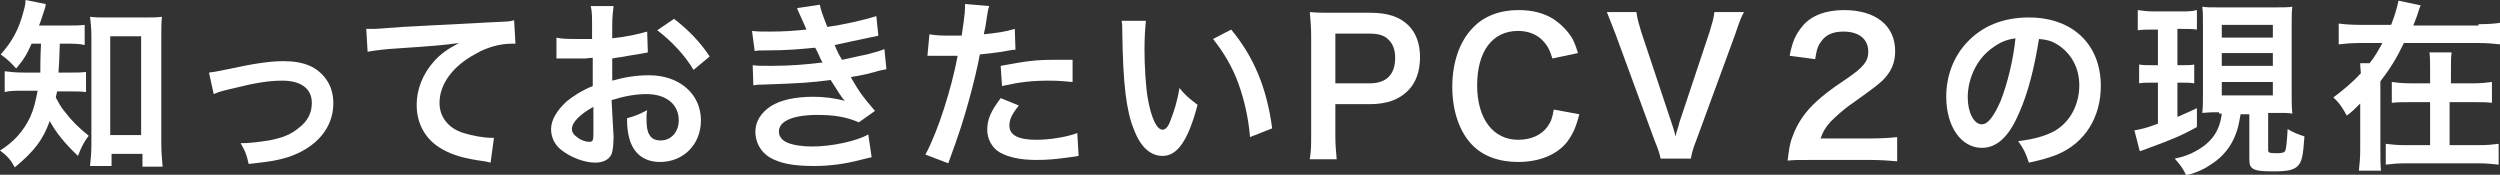
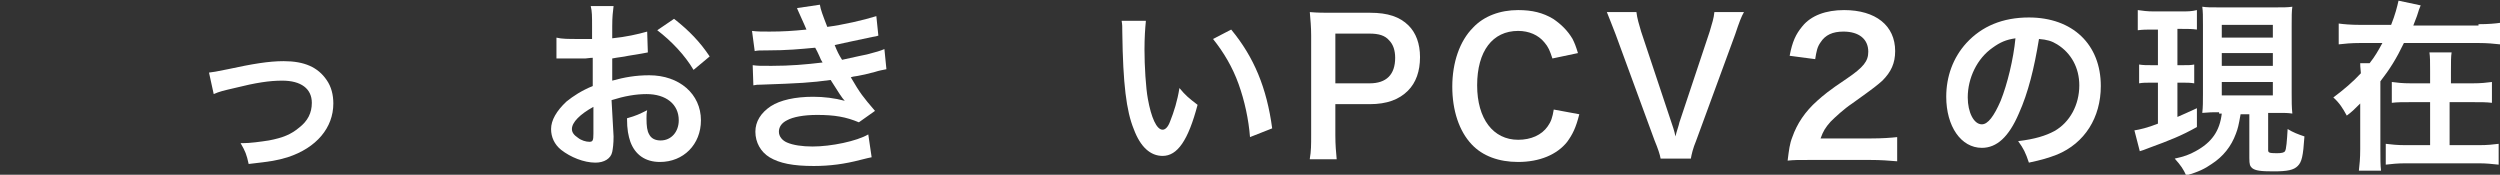
<svg xmlns="http://www.w3.org/2000/svg" version="1.1" id="レイヤー_1" x="0px" y="0px" viewBox="0 0 372 26" style="enable-background:new 0 0 372 26;" xml:space="preserve">
  <rect x="0" y="0" width="372" height="26" fill="#333333" stroke="none" />
  <style type="text/css">
	.st0{fill:#FFFFFF;}
</style>
  <g>
    <g>
      <g>
-         <path class="st0" d="M4.7,6.5C4,8.1,3.5,8.9,2.4,10.2C1.7,9.4,1.1,8.8,0.1,8.1c1.7-1.9,2.7-3.7,3.4-6.4C3.7,1,3.8,0.5,3.8,0     l3,0.6C6.8,1,6.7,1.2,6.4,2.1c-0.2,0.6-0.3,1-0.6,1.7h4.1c1.3,0,1.9,0,2.7-0.1v3C11.8,6.5,11,6.5,9.9,6.5h-1     c-0.1,2.9-0.1,2.9-0.2,4.3h1.6c1.2,0,1.8,0,2.5-0.1v3c-0.7-0.1-1.5-0.1-2.6-0.1H8.5c-0.1,0.4-0.1,0.5-0.2,0.9     c0.6,1.1,0.8,1.5,1.4,2.2c1.1,1.4,1.9,2.2,3.5,3.5c-0.7,0.9-1.1,1.7-1.6,3c-1.9-1.8-3.3-3.5-4.2-5.2c-1,2.8-2.3,4.5-5.2,6.9     c-0.6-1.1-1.1-1.7-2.2-2.5c2.1-1.3,3.5-2.9,4.5-5c0.5-1.1,0.8-2.3,1.1-3.9H3.6c-1.4,0-2.2,0-2.9,0.2v-3.1c0.8,0.1,1.5,0.2,3,0.2     h2.3C6,9.9,6,8.5,6.1,6.5H4.7z M16.4,24.7h-3c0.1-0.9,0.2-2.1,0.2-3.1V5.4c0-1.1-0.1-2-0.2-2.9c0.8,0.1,1.3,0.1,2.5,0.1h5.7     c1.1,0,1.7,0,2.5-0.1c-0.1,0.9-0.1,1.6-0.1,2.9v15.9c0,1.3,0.1,2.4,0.2,3.5h-3v-1.9h-4.6V24.7z M16.5,20.1H21V5.4h-4.6V20.1z" />
        <path class="st0" d="M31.1,10.8c0.8-0.1,0.8-0.1,2.8-0.5c3.7-0.8,6.1-1.2,8.3-1.2c3.1,0,5.1,0.9,6.4,2.8c0.7,1,1,2.2,1,3.5     c0,3.6-2.5,6.6-6.8,8c-1.7,0.5-2.3,0.6-5.8,1c-0.3-1.4-0.5-1.9-1.2-3.1c0.2,0,0.3,0,0.4,0c1,0,2.5-0.2,3.8-0.4     c2.1-0.4,3.3-0.9,4.5-1.9c1.3-1,1.9-2.2,1.9-3.7c0-2.1-1.6-3.3-4.4-3.3c-1.9,0-3.9,0.3-7.1,1.1c-1.7,0.4-2.2,0.5-3.1,0.9     L31.1,10.8z" />
-         <path class="st0" d="M54.5,4.3c0.6,0,0.9,0,1,0C56,4.3,56,4.3,60,4c1.5-0.1,6-0.3,13.4-0.7c2.2-0.1,2.6-0.1,3.1-0.3l0.2,3.5     c-0.3,0-0.3,0-0.6,0c-1.6,0-3.6,0.5-5.3,1.5c-3.4,1.8-5.4,4.5-5.4,7.3c0,2.1,1.3,3.8,3.6,4.5c1.3,0.4,3,0.7,4,0.7     c0,0,0.3,0,0.5,0L73,24.2c-0.3-0.1-0.5-0.1-0.9-0.2c-3-0.4-4.7-0.9-6.3-1.8c-2.5-1.4-3.8-3.8-3.8-6.6c0-2.3,0.9-4.6,2.6-6.5     c1-1.1,2-1.8,3.7-2.7c-2.2,0.3-3.2,0.4-9.1,0.8c-1.8,0.1-3.4,0.3-4.5,0.5L54.5,4.3z" />
        <path class="st0" d="M91.3,20.3c0,1.1-0.1,1.8-0.2,2.3c-0.2,1-1.2,1.6-2.5,1.6c-1.7,0-3.7-0.8-5.1-1.9c-1-0.8-1.5-1.9-1.5-3.1     c0-1.3,0.8-2.7,2.3-4.1c1-0.8,2.2-1.6,3.9-2.3l0-4.2c-0.2,0-0.2,0-1.1,0.1c-0.4,0-0.8,0-1.5,0c-0.4,0-1.2,0-1.5,0     c-0.3,0-0.6,0-0.7,0c-0.1,0-0.3,0-0.6,0l0-3.1c0.8,0.2,1.8,0.2,3.3,0.2c0.3,0,0.6,0,0.9,0c0.6,0,0.8,0,1.1,0V4     c0-1.6,0-2.3-0.2-3.1h3.4c-0.1,0.9-0.2,1.5-0.2,3v1.8c2-0.2,3.8-0.6,5.2-1l0.1,3.1c-0.5,0.1-1,0.2-2.9,0.5     c-0.9,0.2-1.4,0.2-2.4,0.4V12c1.8-0.5,3.5-0.8,5.5-0.8c4.5,0,7.7,2.8,7.7,6.7c0,3.6-2.6,6.2-6.1,6.2c-2.2,0-3.7-1.1-4.4-3     c-0.3-0.9-0.5-1.8-0.5-3.5c1.4-0.4,1.8-0.6,3-1.2c-0.1,0.5-0.1,0.8-0.1,1.2c0,1.2,0.1,1.9,0.4,2.4c0.3,0.6,0.9,0.9,1.7,0.9     c1.6,0,2.7-1.3,2.7-3c0-2.4-1.9-3.9-4.8-3.9c-1.6,0-3.3,0.3-5.2,0.9L91.3,20.3z M88.3,15.9c-2,1.1-3.2,2.3-3.2,3.3     c0,0.5,0.3,0.9,0.9,1.3c0.5,0.4,1.2,0.6,1.7,0.6c0.5,0,0.6-0.2,0.6-1.2V15.9z M103.2,10.4c-1.3-2.2-3.3-4.3-5.4-5.9l2.5-1.7     c2.3,1.8,3.9,3.5,5.3,5.6L103.2,10.4z" />
        <path class="st0" d="M111.9,4.6c0.8,0.1,1.4,0.1,2.6,0.1c2,0,3.5-0.1,5.5-0.3c-0.1-0.2-0.1-0.2-0.3-0.7c-0.7-1.6-1.1-2.4-1.1-2.5     l3.4-0.5c0.1,0.7,0.4,1.5,1.1,3.3c2.3-0.3,5.4-1,7.3-1.6l0.3,2.9c-0.3,0.1-0.3,0.1-0.9,0.2c-1.8,0.4-4.8,1-5.6,1.2     c0.4,1,0.6,1.4,1.1,2.2c2.3-0.5,3.6-0.8,3.7-0.8c1.5-0.4,1.9-0.5,2.6-0.8l0.3,3c-0.5,0.1-1.1,0.2-1.7,0.4c-1.1,0.3-2,0.5-2.6,0.6     c-0.7,0.1-0.7,0.1-1,0.2c1.4,2.4,1.8,2.9,3.6,5l-2.4,1.7c-1.9-0.8-3.6-1.1-6.2-1.1c-2,0-3.6,0.3-4.5,0.8c-0.8,0.4-1.2,1-1.2,1.7     c0,0.7,0.5,1.3,1.2,1.6c0.9,0.4,2.3,0.6,3.8,0.6c2.8,0,6.6-0.8,8.3-1.8l0.5,3.4c-0.5,0.1-0.5,0.1-1.7,0.4     c-2.3,0.6-4.5,0.9-6.9,0.9c-3.1,0-5.1-0.4-6.6-1.3c-1.3-0.8-2.1-2.2-2.1-3.8c0-1.5,0.8-2.8,2.3-3.8c1.4-0.9,3.6-1.4,6.3-1.4     c1.6,0,3.2,0.2,4.7,0.6c-0.4-0.4-0.9-1.2-2.1-3.1c-2.9,0.4-4.6,0.5-10.4,0.7c-0.5,0-0.6,0-1.1,0.1l-0.1-3     c0.8,0.1,0.9,0.1,2.8,0.1c2.8,0,5.1-0.2,7.6-0.5c-0.2-0.3-0.3-0.5-0.5-1c-0.3-0.6-0.3-0.7-0.6-1.2c-2.2,0.2-4.1,0.4-7.2,0.4     c-1.1,0-1.3,0-1.8,0.1L111.9,4.6z" />
-         <path class="st0" d="M138.3,5.1c1,0.2,2,0.2,3.6,0.2c0.3,0,0.6,0,1.2,0c0.2-1.3,0.5-3.4,0.5-4.2c0-0.1,0-0.3,0-0.5l3.6,0.3     c-0.2,0.6-0.2,0.6-0.5,2.6c-0.1,0.8-0.2,0.9-0.3,1.6c2-0.2,3.3-0.4,4.6-0.8l0.1,3.1c-0.2,0-0.2,0-0.9,0.1     c-1.4,0.3-3.5,0.5-4.4,0.6c-0.3,1.7-1,4.6-1.7,7.1c-0.8,2.8-1.2,4.2-3,9.1l-3.4-1.3c1.9-3.5,3.9-9.9,4.8-14.7c-0.2,0-0.3,0-0.4,0     h-1.6c-0.1,0-0.4,0-0.9,0c-0.5,0-0.9,0-1.1,0c-0.1,0-0.3,0-0.5,0L138.3,5.1z M151.6,15.7c-1.1,1.4-1.4,2.1-1.4,3     c0,1.4,1.3,2.1,4,2.1c2,0,4.5-0.4,6.1-1l0.2,3.4c-0.5,0.1-0.7,0.1-1.3,0.2c-2.2,0.3-3.4,0.4-5,0.4c-2.4,0-4.1-0.4-5.4-1.1     c-1.2-0.7-1.9-2-1.9-3.4c0-1.5,0.5-2.7,2-4.7L151.6,15.7z M159.6,12.2c-1.3-0.1-2-0.2-3.4-0.2c-2.7,0-4.4,0.2-7.1,0.8l-0.2-3     c3.8-0.7,5.1-0.9,8-0.9c0.7,0,1,0,2.7,0L159.6,12.2z" />
        <path class="st0" d="M170.5,3.2c-0.1,1-0.2,2.4-0.2,4.2c0,2.4,0.2,5.7,0.5,7.3c0.5,2.8,1.3,4.6,2.2,4.6c0.4,0,0.8-0.4,1.1-1.2     c0.6-1.5,1.1-3.1,1.4-5c0.9,1.1,1.4,1.5,2.7,2.5c-1.4,5.3-3,7.6-5.2,7.6c-1.8,0-3.3-1.3-4.3-4c-1.1-2.7-1.6-6.7-1.7-14.3     c0-1,0-1.2-0.1-1.8H170.5z M183.2,4.4c3.4,4.1,5.3,8.7,6.1,14.7l-3.3,1.3c-0.2-2.6-0.8-5.4-1.7-7.9c-0.9-2.5-2.2-4.7-3.8-6.7     L183.2,4.4z" />
        <path class="st0" d="M194.9,23.6c0.2-1.1,0.2-2.1,0.2-3.5V5.3c0-1.3-0.1-2.3-0.2-3.5c1.2,0.1,2,0.1,3.4,0.1h5.6     c2.6,0,4.4,0.6,5.7,1.9c1.1,1.1,1.7,2.7,1.7,4.7c0,2.1-0.6,3.8-1.8,5c-1.3,1.3-3.1,2-5.7,2h-5.1v4.6c0,1.5,0.1,2.5,0.2,3.6H194.9     z M203.8,12.4c2.5,0,3.8-1.3,3.8-3.8c0-1.1-0.3-2-0.9-2.6c-0.6-0.7-1.5-1-2.9-1h-5.1v7.4H203.8z" />
        <path class="st0" d="M235,17c-0.5,2-1,3-1.8,4.1c-1.5,1.9-4.1,3-7.3,3c-2.9,0-5.3-0.9-6.9-2.6c-1.9-2-2.9-5.1-2.9-8.6     c0-3.6,1.1-6.8,3.1-8.8c1.6-1.7,4-2.6,6.7-2.6c2.1,0,3.7,0.4,5.2,1.3c1.2,0.8,2.2,1.8,2.9,3c0.3,0.6,0.5,1.1,0.8,2.1L231,8.7     c-0.4-1.2-0.6-1.7-1.2-2.4c-0.9-1.1-2.3-1.7-3.9-1.7c-3.8,0-6.1,3-6.1,8.1c0,5,2.4,8.1,6.1,8.1c1.9,0,3.5-0.7,4.4-2     c0.5-0.7,0.7-1.3,0.9-2.5L235,17z" />
        <path class="st0" d="M247.1,23.6c-0.1-0.6-0.4-1.5-0.9-2.7l-5.8-15.8c-0.6-1.6-1-2.5-1.3-3.3h4.4c0.1,0.9,0.4,1.9,0.7,2.9     l4.5,13.5c0.1,0.3,0.5,1.4,0.6,2.1c0.2-0.8,0.5-1.6,0.6-2.1l4.5-13.5c0.4-1.4,0.6-1.9,0.7-2.9h4.4c-0.4,0.7-0.7,1.5-1.3,3.3     l-5.8,15.8c-0.5,1.2-0.7,2.1-0.8,2.7H247.1z" />
        <path class="st0" d="M269.5,23.8c-2.1,0-2.5,0-3.5,0.1c0.2-1.6,0.3-2.5,0.7-3.5c0.7-2,1.9-3.8,3.7-5.4c0.9-0.8,1.7-1.5,4.4-3.3     c2.5-1.7,3.2-2.6,3.2-4c0-1.9-1.4-3-3.7-3c-1.6,0-2.7,0.5-3.4,1.6c-0.5,0.7-0.6,1.3-0.8,2.5l-3.8-0.5c0.4-2.1,0.9-3.2,1.9-4.4     c1.3-1.6,3.5-2.4,6.2-2.4c4.7,0,7.6,2.3,7.6,6.1c0,1.8-0.6,3.1-1.9,4.4c-0.8,0.7-1,0.9-4.5,3.4c-1.2,0.8-2.5,2-3.2,2.7     c-0.8,0.9-1.1,1.4-1.5,2.5h7.5c1.7,0,3-0.1,3.9-0.2V24c-1.3-0.1-2.3-0.2-4.1-0.2H269.5z" />
        <path class="st0" d="M300.4,16.9c-1.5,3.5-3.3,5.1-5.5,5.1c-3.1,0-5.3-3.2-5.3-7.6c0-3,1-5.8,3-8c2.3-2.5,5.4-3.8,9.3-3.8     c6.5,0,10.7,4,10.7,10.2c0,4.7-2.4,8.5-6.5,10.2c-1.3,0.5-2.3,0.8-4.2,1.2c-0.5-1.5-0.8-2.1-1.6-3.2c2.5-0.3,4.1-0.8,5.4-1.5     c2.3-1.3,3.7-3.9,3.7-6.8c0-2.6-1.2-4.8-3.3-6.1c-0.8-0.5-1.5-0.7-2.7-0.8C302.7,10.1,301.8,13.8,300.4,16.9z M296.5,7.1     c-2.3,1.6-3.7,4.5-3.7,7.4c0,2.2,0.9,4,2.1,4c0.9,0,1.8-1.2,2.8-3.5c1-2.5,1.9-6.2,2.2-9.3C298.5,5.9,297.6,6.3,296.5,7.1z" />
        <path class="st0" d="M320.4,4.4c-1,0-1.5,0-2.3,0.1v-3c0.7,0.1,1.4,0.2,2.4,0.2h4c1,0,1.6,0,2.4-0.2v2.9     c-0.7-0.1-1.3-0.1-2.2-0.1h-0.7v5.4h0.8c0.8,0,1.2,0,1.7-0.1v2.8c-0.6-0.1-1.1-0.1-1.7-0.1h-0.8v5.1c0.9-0.4,1.4-0.6,2.9-1.3v2.8     c-2.3,1.3-4.1,2-7.1,3.1c-0.8,0.3-1,0.4-1.4,0.5l-0.8-3.1c0.7-0.1,2-0.4,3.5-1v-6.1h-1c-0.7,0-1.3,0-1.8,0.1V9.6     c0.6,0.1,1.1,0.1,1.9,0.1h0.9V4.4H320.4z M330.2,16.7c-1,0-1.4,0-2.5,0.1c0.1-0.9,0.1-1.7,0.1-2.8V3.8c0-1.5,0-2-0.1-2.8     c0.7,0.1,1.2,0.1,2.6,0.1h8.2c1.3,0,1.9,0,2.6-0.1c-0.1,0.7-0.1,1.4-0.1,2.8v10.1c0,1.2,0,2,0.1,3c-0.6-0.1-1.3-0.1-1.6-0.1h-2     v5.5c0,0.4,0.1,0.5,1.3,0.5c0.7,0,1.1-0.1,1.2-0.3c0.2-0.2,0.3-1.6,0.4-3.3c0.8,0.5,1.6,0.8,2.5,1.1c-0.2,3-0.4,3.8-1,4.4     c-0.6,0.6-1.5,0.8-3.6,0.8c-1.9,0-2.7-0.1-3.2-0.5c-0.3-0.3-0.4-0.5-0.4-1.5v-6.5h-1.3c-0.3,1.7-0.4,2.1-0.7,2.9     c-0.7,1.9-1.9,3.4-3.6,4.5c-1,0.7-2,1.2-3.8,1.7c-0.4-0.9-0.8-1.5-1.7-2.5c1.4-0.3,2.2-0.6,3.1-1.1c2.4-1.3,3.6-3,3.9-5.6H330.2z      M330.6,5.6h7.6V3.7h-7.6V5.6z M330.6,9.8h7.6V7.9h-7.6V9.8z M330.6,14.2h7.6v-2h-7.6V14.2z" />
        <path class="st0" d="M368.8,3.6c1.5,0,2.5-0.1,3.2-0.2v3.2c-0.9-0.1-1.9-0.2-3.2-0.2h-11.1c-1.1,2.3-2.1,3.9-3.5,5.7v10.1     c0,1.5,0,2.4,0.1,3.2H351c0.1-0.9,0.2-1.8,0.2-3.2v-6.8c-1,1-1.2,1.2-2,1.8c-0.6-1.1-1.1-1.9-2-2.7c1.6-1.2,2.9-2.3,4.1-3.6     c-0.1-1.1-0.1-1.1-0.1-1.5h1.4c0.8-1,1.3-1.9,1.9-3h-3.3c-1.3,0-2.4,0.1-3.2,0.2V3.5c0.7,0.1,1.8,0.2,3.2,0.2h4.6     c0.6-1.5,0.9-2.7,1.1-3.6l3.3,0.7c-0.1,0.3-0.2,0.4-0.4,1.1c-0.2,0.7-0.5,1.3-0.7,1.9H368.8z M367.9,12.4c1.3,0,2.1-0.1,2.9-0.2     v3.1c-0.8-0.1-1.6-0.1-2.9-0.1h-3.4v6.4h4.3c1.4,0,2.2-0.1,3-0.2v3.1c-1-0.1-1.8-0.2-3-0.2H358c-1.3,0-2.1,0.1-3,0.2v-3.1     c0.8,0.1,1.7,0.2,3,0.2h3.6v-6.4h-2.8c-1.3,0-2.1,0-2.9,0.1v-3.1c0.8,0.1,1.5,0.2,2.9,0.2h2.8v-1.8c0-1.4,0-2.1-0.1-2.8h3.3     c-0.1,0.6-0.1,1.3-0.1,2.9v1.7H367.9z" />
      </g>
    </g>
  </g>
</svg>